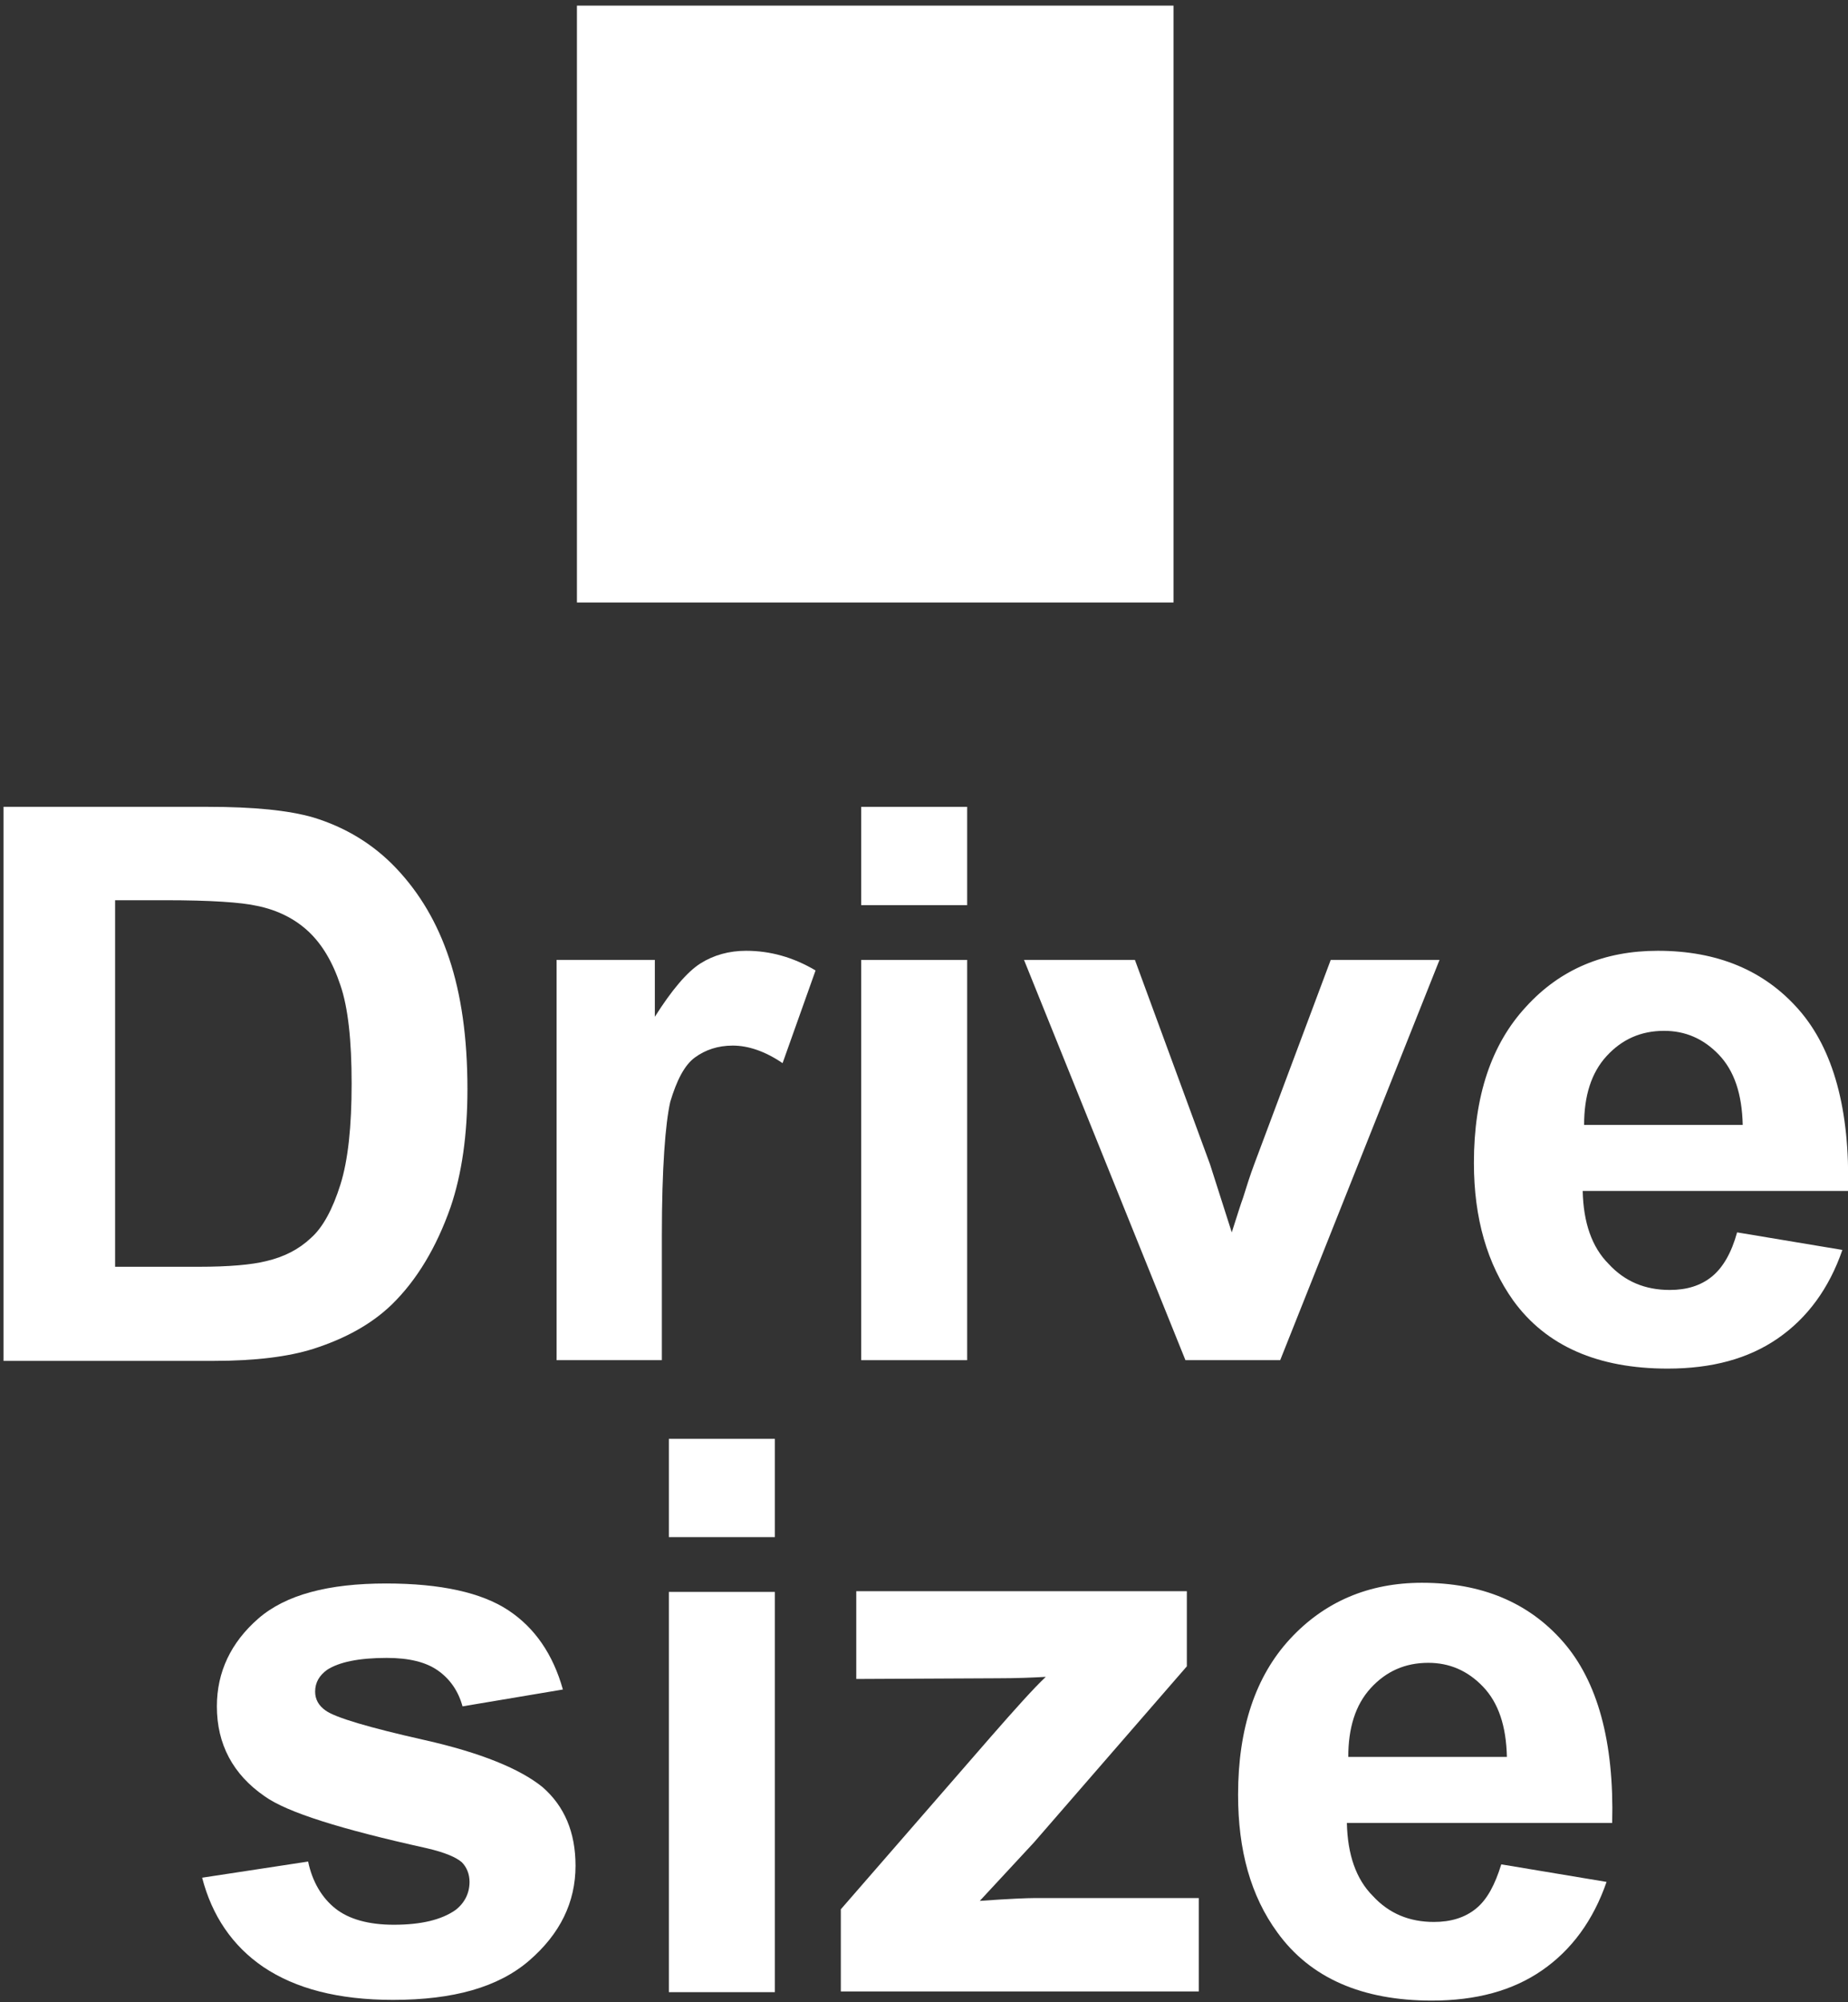
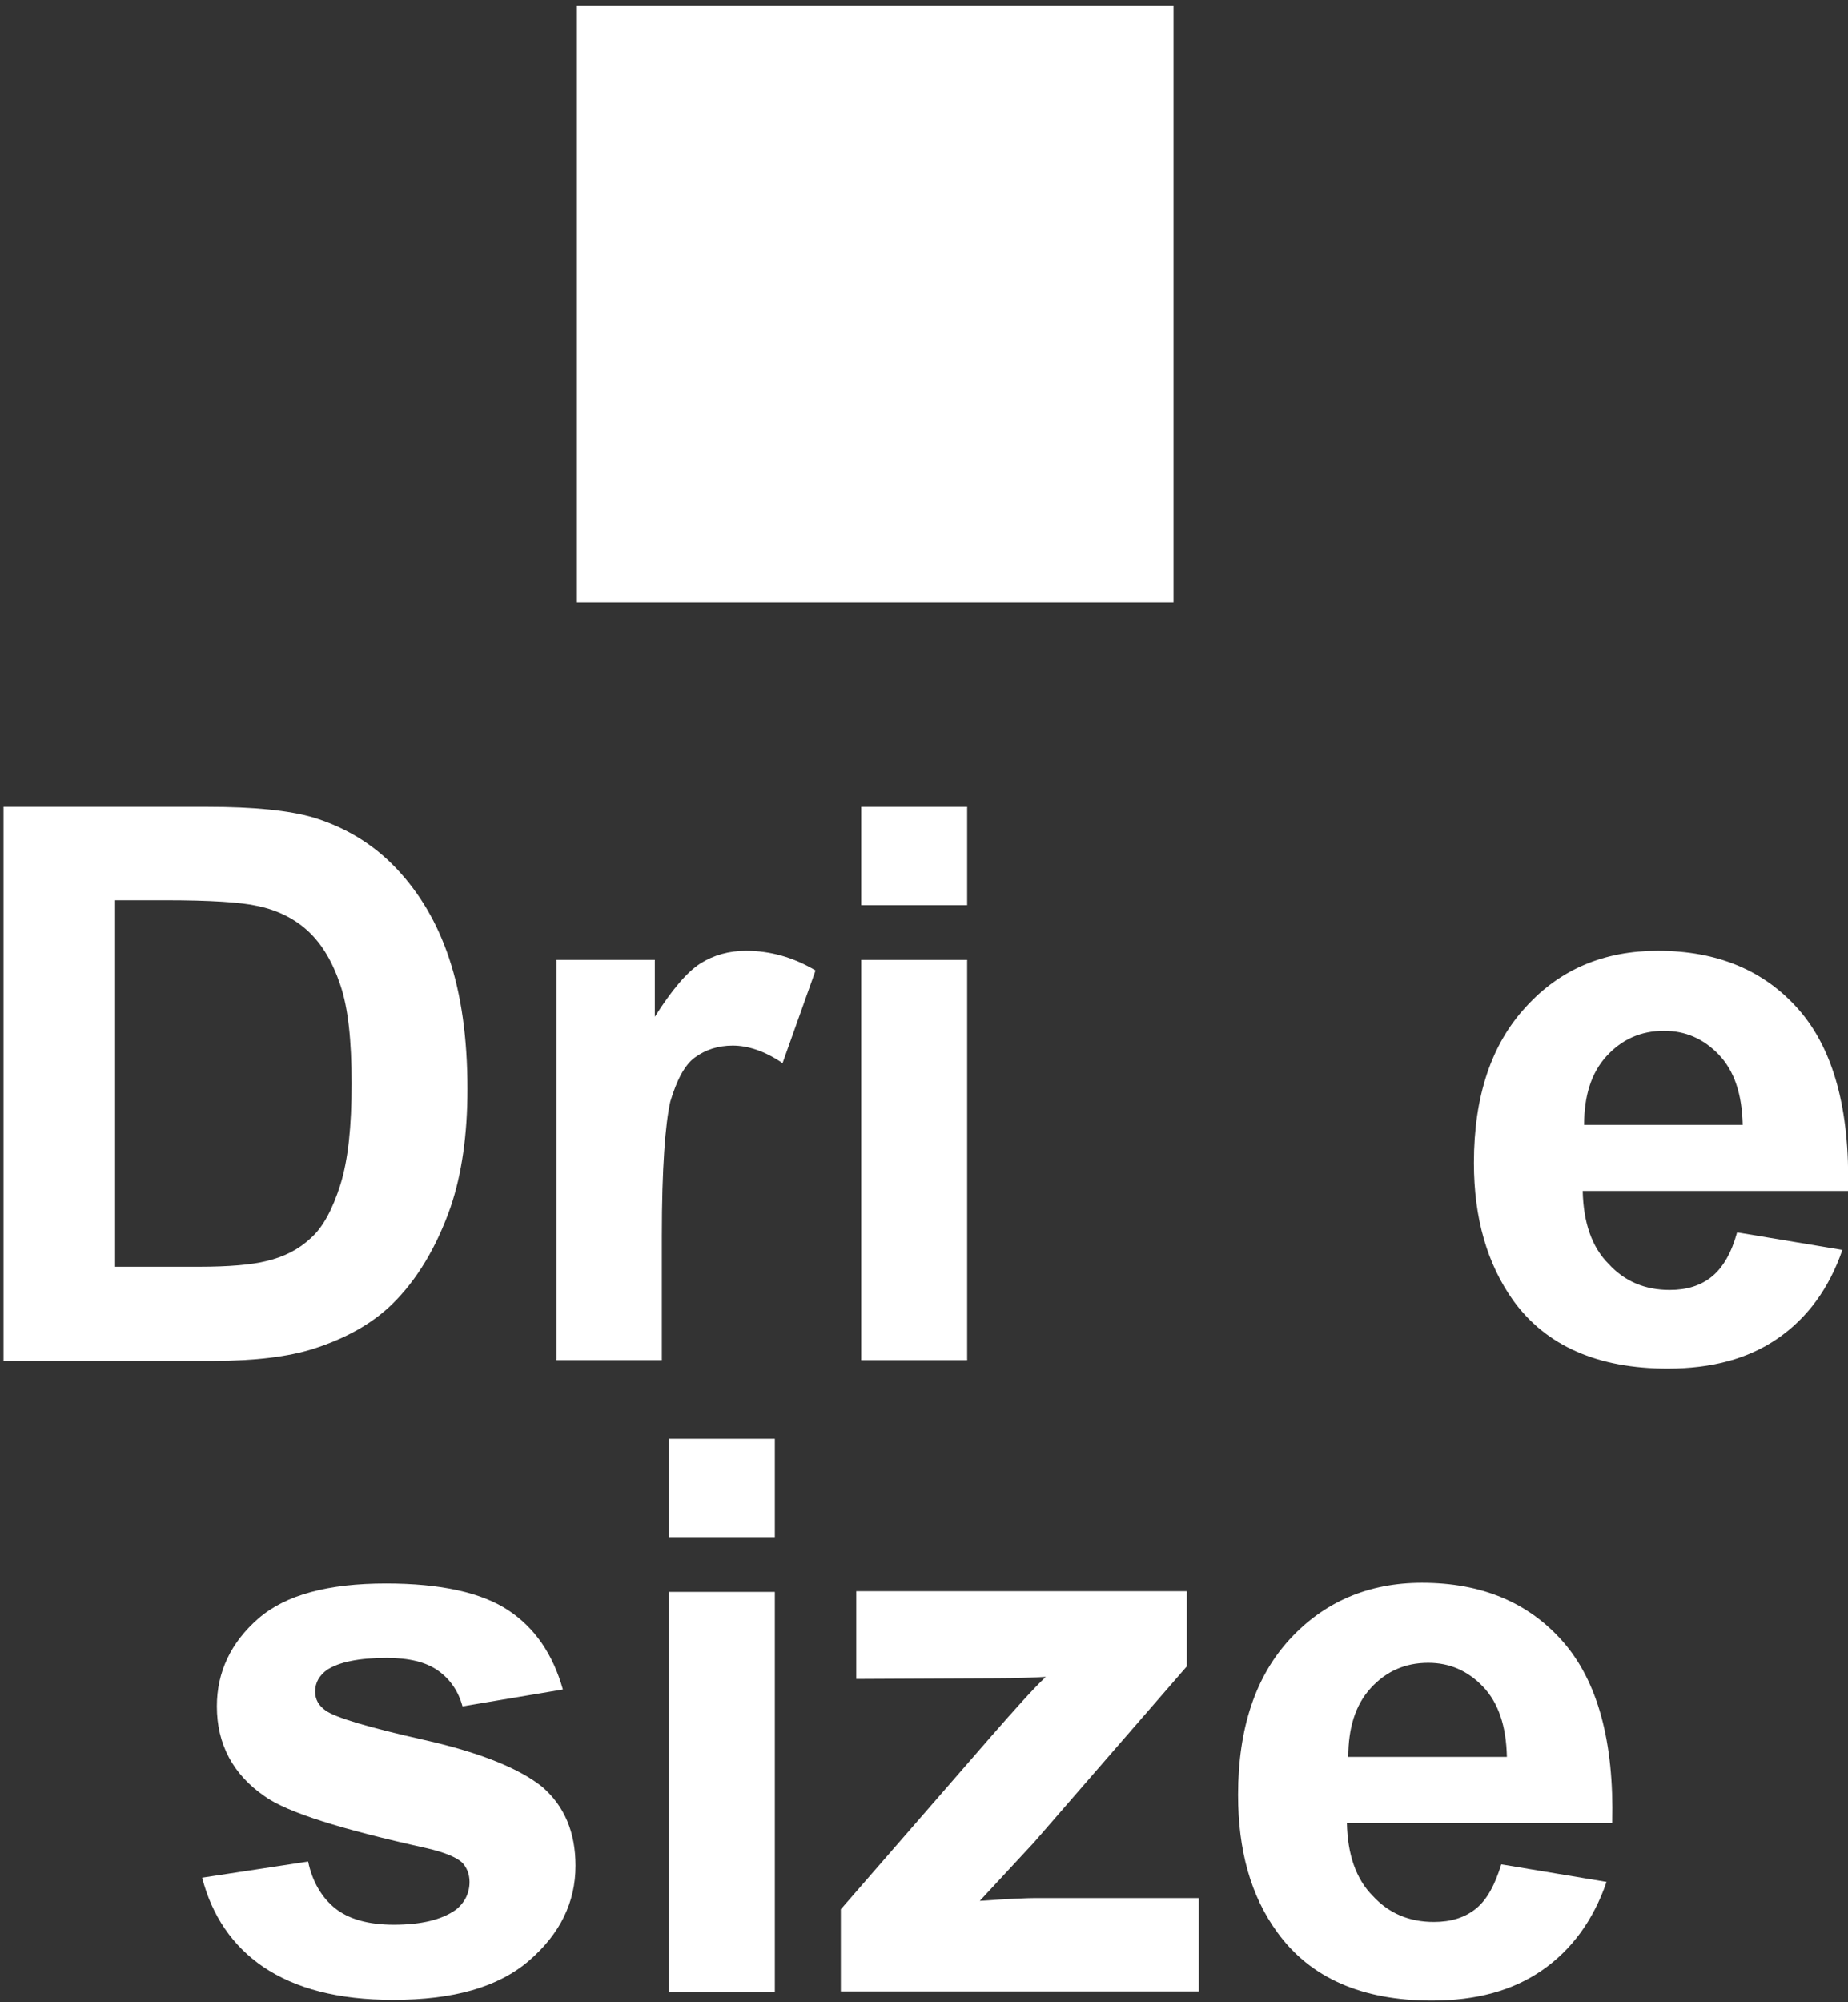
<svg xmlns="http://www.w3.org/2000/svg" version="1.1" x="0px" y="0px" viewBox="0 0 26.33 28.51" style="enable-background:new 0 0 26.33 28.51;" xml:space="preserve">
  <rect x="0" y="0" width="26.33" height="28.51" fill="#333333" stroke="none" />
  <style type="text/css">
	.st0{display:none;}
	.st1{display:inline;fill:#727171;}
	.st2{fill:#FFFFFF;}
	.st3{fill:none;stroke:#FFFFFF;stroke-width:0.567;stroke-miterlimit:10;}
	.st4{fill:none;stroke:#FFFFFF;stroke-width:0.567;}
	.st5{fill:none;stroke:#FFFFFF;stroke-width:0.315;}
	.st6{fill:none;stroke:#FFFFFF;stroke-width:0.528;}
	.st7{fill:none;stroke:#FFFFFF;stroke-width:0.727;}
	.st8{fill:#231815;stroke:#FFFFFF;}
	.st9{fill:none;stroke:#FFFFFF;stroke-miterlimit:10;}
	.st10{fill:none;stroke:#FFFFFF;stroke-width:0.313;}
	.st11{fill:none;stroke:#FFFFFF;stroke-width:0.839;}
</style>
  <g id="圖層_2" class="st0">
    <rect x="-513.2" y="-661.94" class="st1" width="1909.57" height="701.22" />
  </g>
  <g id="圖層_1">
    <g>
      <path class="st2" d="M0.05,11.49h2.91c0.66,0,1.15,0.05,1.5,0.15c0.46,0.14,0.86,0.38,1.19,0.73c0.33,0.35,0.58,0.77,0.75,1.28    s0.26,1.12,0.26,1.86c0,0.65-0.08,1.21-0.24,1.68c-0.2,0.57-0.48,1.04-0.84,1.39c-0.28,0.27-0.65,0.48-1.12,0.63    c-0.35,0.11-0.82,0.17-1.41,0.17H0.05V11.49z M1.64,12.82v5.22h1.19c0.44,0,0.76-0.03,0.96-0.08c0.26-0.06,0.47-0.17,0.64-0.33    c0.17-0.15,0.31-0.41,0.42-0.76s0.16-0.83,0.16-1.44c0-0.61-0.05-1.08-0.16-1.4c-0.11-0.33-0.26-0.58-0.45-0.76    c-0.19-0.18-0.44-0.31-0.74-0.37C3.44,12.85,3,12.82,2.36,12.82H1.64z" />
-       <path class="st2" d="M9.43,19.37H7.93v-5.7h1.4v0.81c0.24-0.38,0.46-0.64,0.65-0.76c0.19-0.12,0.41-0.18,0.65-0.18    c0.34,0,0.67,0.09,0.99,0.28l-0.47,1.32c-0.25-0.17-0.49-0.25-0.71-0.25c-0.21,0-0.39,0.06-0.54,0.17s-0.26,0.33-0.35,0.63    C9.48,16,9.43,16.63,9.43,17.6V19.37z" />
+       <path class="st2" d="M9.43,19.37H7.93v-5.7h1.4v0.81c0.24-0.38,0.46-0.64,0.65-0.76c0.19-0.12,0.41-0.18,0.65-0.18    c0.34,0,0.67,0.09,0.99,0.28l-0.47,1.32c-0.25-0.17-0.49-0.25-0.71-0.25c-0.21,0-0.39,0.06-0.54,0.17s-0.26,0.33-0.35,0.63    C9.48,16,9.43,16.63,9.43,17.6z" />
      <path class="st2" d="M12.27,12.89v-1.4h1.51v1.4H12.27z M12.27,19.37v-5.7h1.51v5.7H12.27z" />
-       <path class="st2" d="M16.89,19.37l-2.3-5.7h1.58l1.07,2.91l0.31,0.97c0.08-0.25,0.13-0.41,0.16-0.49c0.05-0.16,0.1-0.32,0.16-0.48    l1.09-2.91h1.55l-2.27,5.7H16.89z" />
      <path class="st2" d="M24.75,17.55l1.5,0.25c-0.19,0.55-0.5,0.97-0.92,1.26s-0.94,0.43-1.57,0.43c-0.99,0-1.73-0.32-2.2-0.97    C21.19,18,21,17.35,21,16.56c0-0.95,0.25-1.69,0.74-2.22c0.49-0.54,1.12-0.8,1.88-0.8c0.85,0,1.52,0.28,2.01,0.84    s0.73,1.42,0.7,2.58h-3.78c0.01,0.45,0.13,0.8,0.37,1.04c0.23,0.25,0.52,0.37,0.87,0.37c0.24,0,0.44-0.06,0.6-0.19    S24.67,17.84,24.75,17.55z M24.83,16.02c-0.01-0.44-0.12-0.77-0.34-1s-0.48-0.34-0.78-0.34c-0.33,0-0.6,0.12-0.82,0.36    s-0.32,0.57-0.32,0.98H24.83z" />
      <path class="st2" d="M2.88,26.74l1.51-0.23c0.06,0.29,0.2,0.52,0.39,0.67s0.47,0.23,0.83,0.23c0.39,0,0.68-0.07,0.88-0.21    c0.13-0.1,0.2-0.24,0.2-0.4c0-0.11-0.04-0.21-0.11-0.28c-0.08-0.07-0.24-0.14-0.5-0.2c-1.22-0.27-1.99-0.51-2.31-0.74    c-0.45-0.31-0.68-0.74-0.68-1.28c0-0.49,0.2-0.91,0.59-1.25s1-0.5,1.82-0.5c0.78,0,1.36,0.13,1.74,0.38    c0.38,0.25,0.64,0.63,0.78,1.13L6.59,24.3c-0.06-0.22-0.18-0.39-0.35-0.51c-0.17-0.12-0.41-0.18-0.73-0.18    c-0.4,0-0.68,0.06-0.85,0.17c-0.11,0.08-0.17,0.18-0.17,0.31c0,0.11,0.05,0.2,0.15,0.27c0.14,0.1,0.61,0.24,1.41,0.42    c0.8,0.18,1.36,0.41,1.68,0.67c0.31,0.27,0.47,0.64,0.47,1.12c0,0.52-0.22,0.97-0.66,1.35c-0.44,0.38-1.08,0.56-1.94,0.56    c-0.78,0-1.39-0.16-1.85-0.47C3.31,27.71,3.02,27.28,2.88,26.74z" />
      <path class="st2" d="M9.53,21.89v-1.4h1.51v1.4H9.53z M9.53,28.37v-5.7h1.51v5.7H9.53z" />
      <path class="st2" d="M11.98,28.37v-1.18l2.14-2.46c0.35-0.4,0.61-0.69,0.78-0.85c-0.18,0.01-0.41,0.02-0.69,0.02l-2.01,0.01v-1.25    h4.71v1.07l-2.18,2.51l-0.77,0.83c0.42-0.03,0.68-0.04,0.78-0.04h2.34v1.33H11.98z" />
      <path class="st2" d="M21.39,26.55l1.5,0.25c-0.19,0.55-0.5,0.97-0.92,1.26c-0.42,0.29-0.94,0.43-1.57,0.43    c-0.99,0-1.73-0.32-2.2-0.97c-0.38-0.52-0.56-1.17-0.56-1.96c0-0.95,0.25-1.69,0.74-2.22s1.12-0.8,1.88-0.8    c0.85,0,1.52,0.28,2.01,0.84s0.73,1.42,0.7,2.58h-3.78c0.01,0.45,0.13,0.8,0.37,1.04c0.23,0.25,0.52,0.37,0.87,0.37    c0.24,0,0.44-0.06,0.6-0.19S21.3,26.84,21.39,26.55z M21.47,25.02c-0.01-0.44-0.12-0.77-0.34-1s-0.48-0.34-0.78-0.34    c-0.33,0-0.6,0.12-0.82,0.36s-0.32,0.57-0.32,0.98H21.47z" />
    </g>
    <rect x="8.22" y="0.08" class="st2" width="8.5" height="8.5" />
  </g>
</svg>